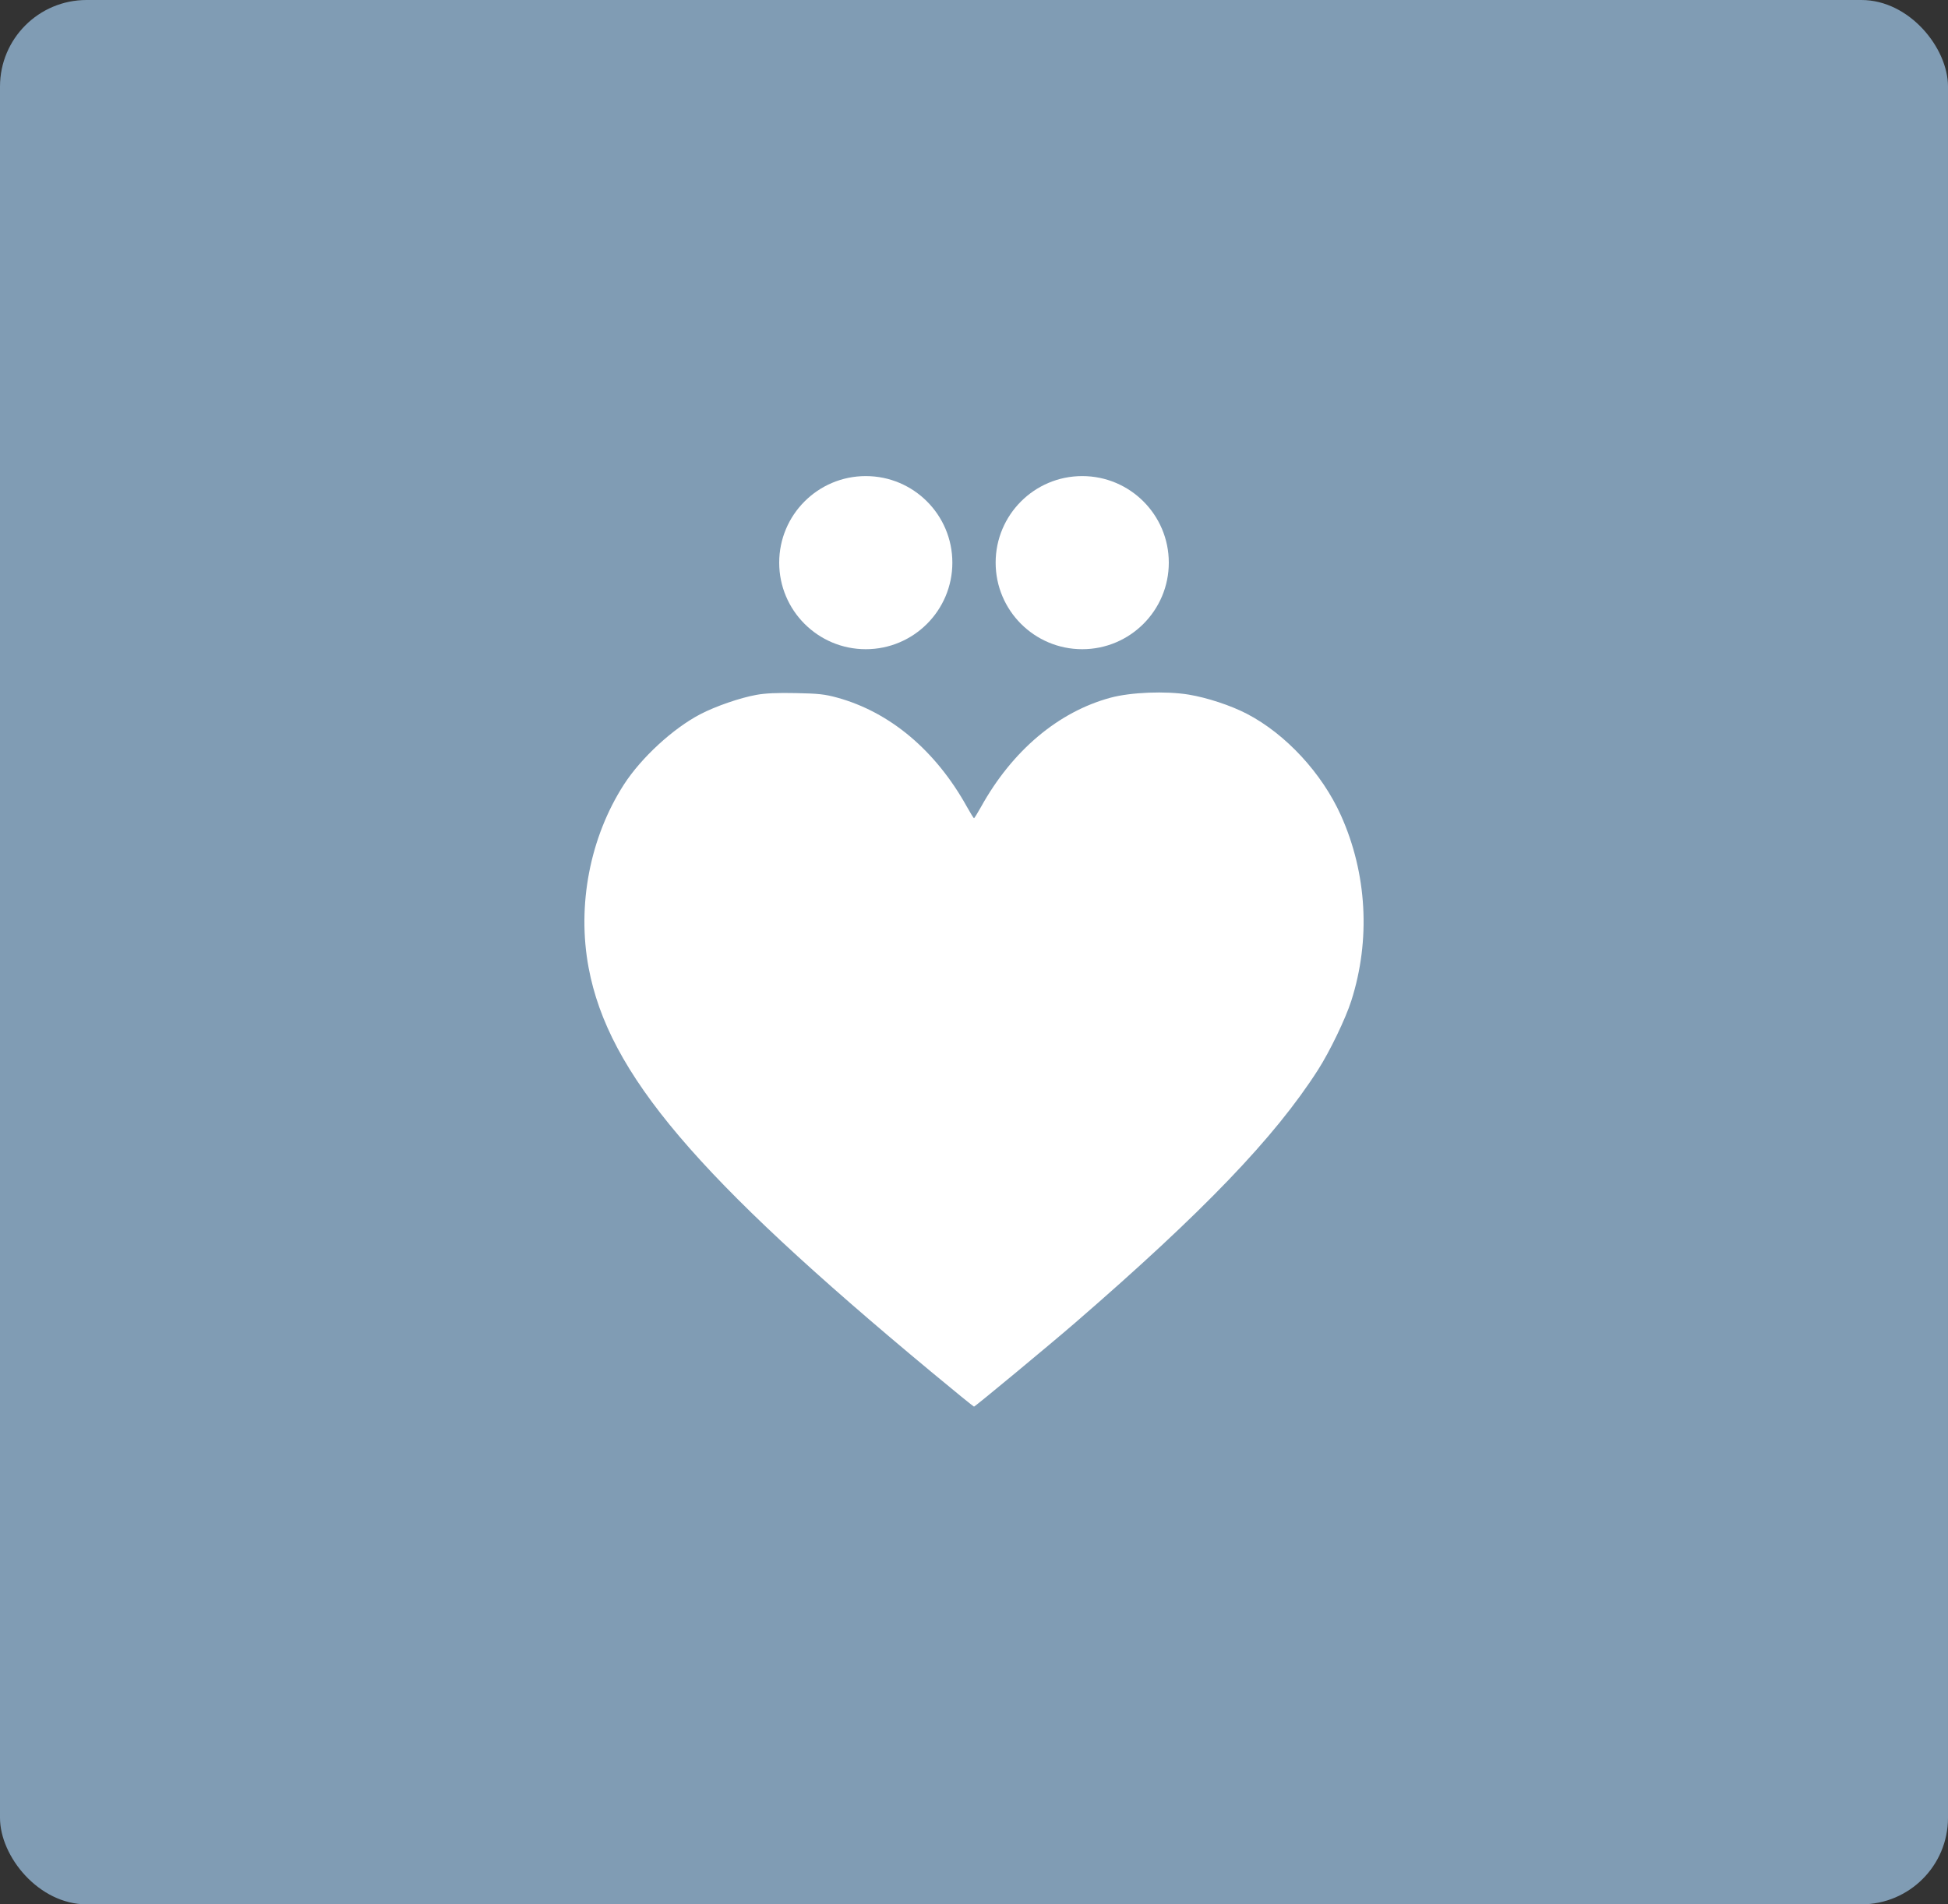
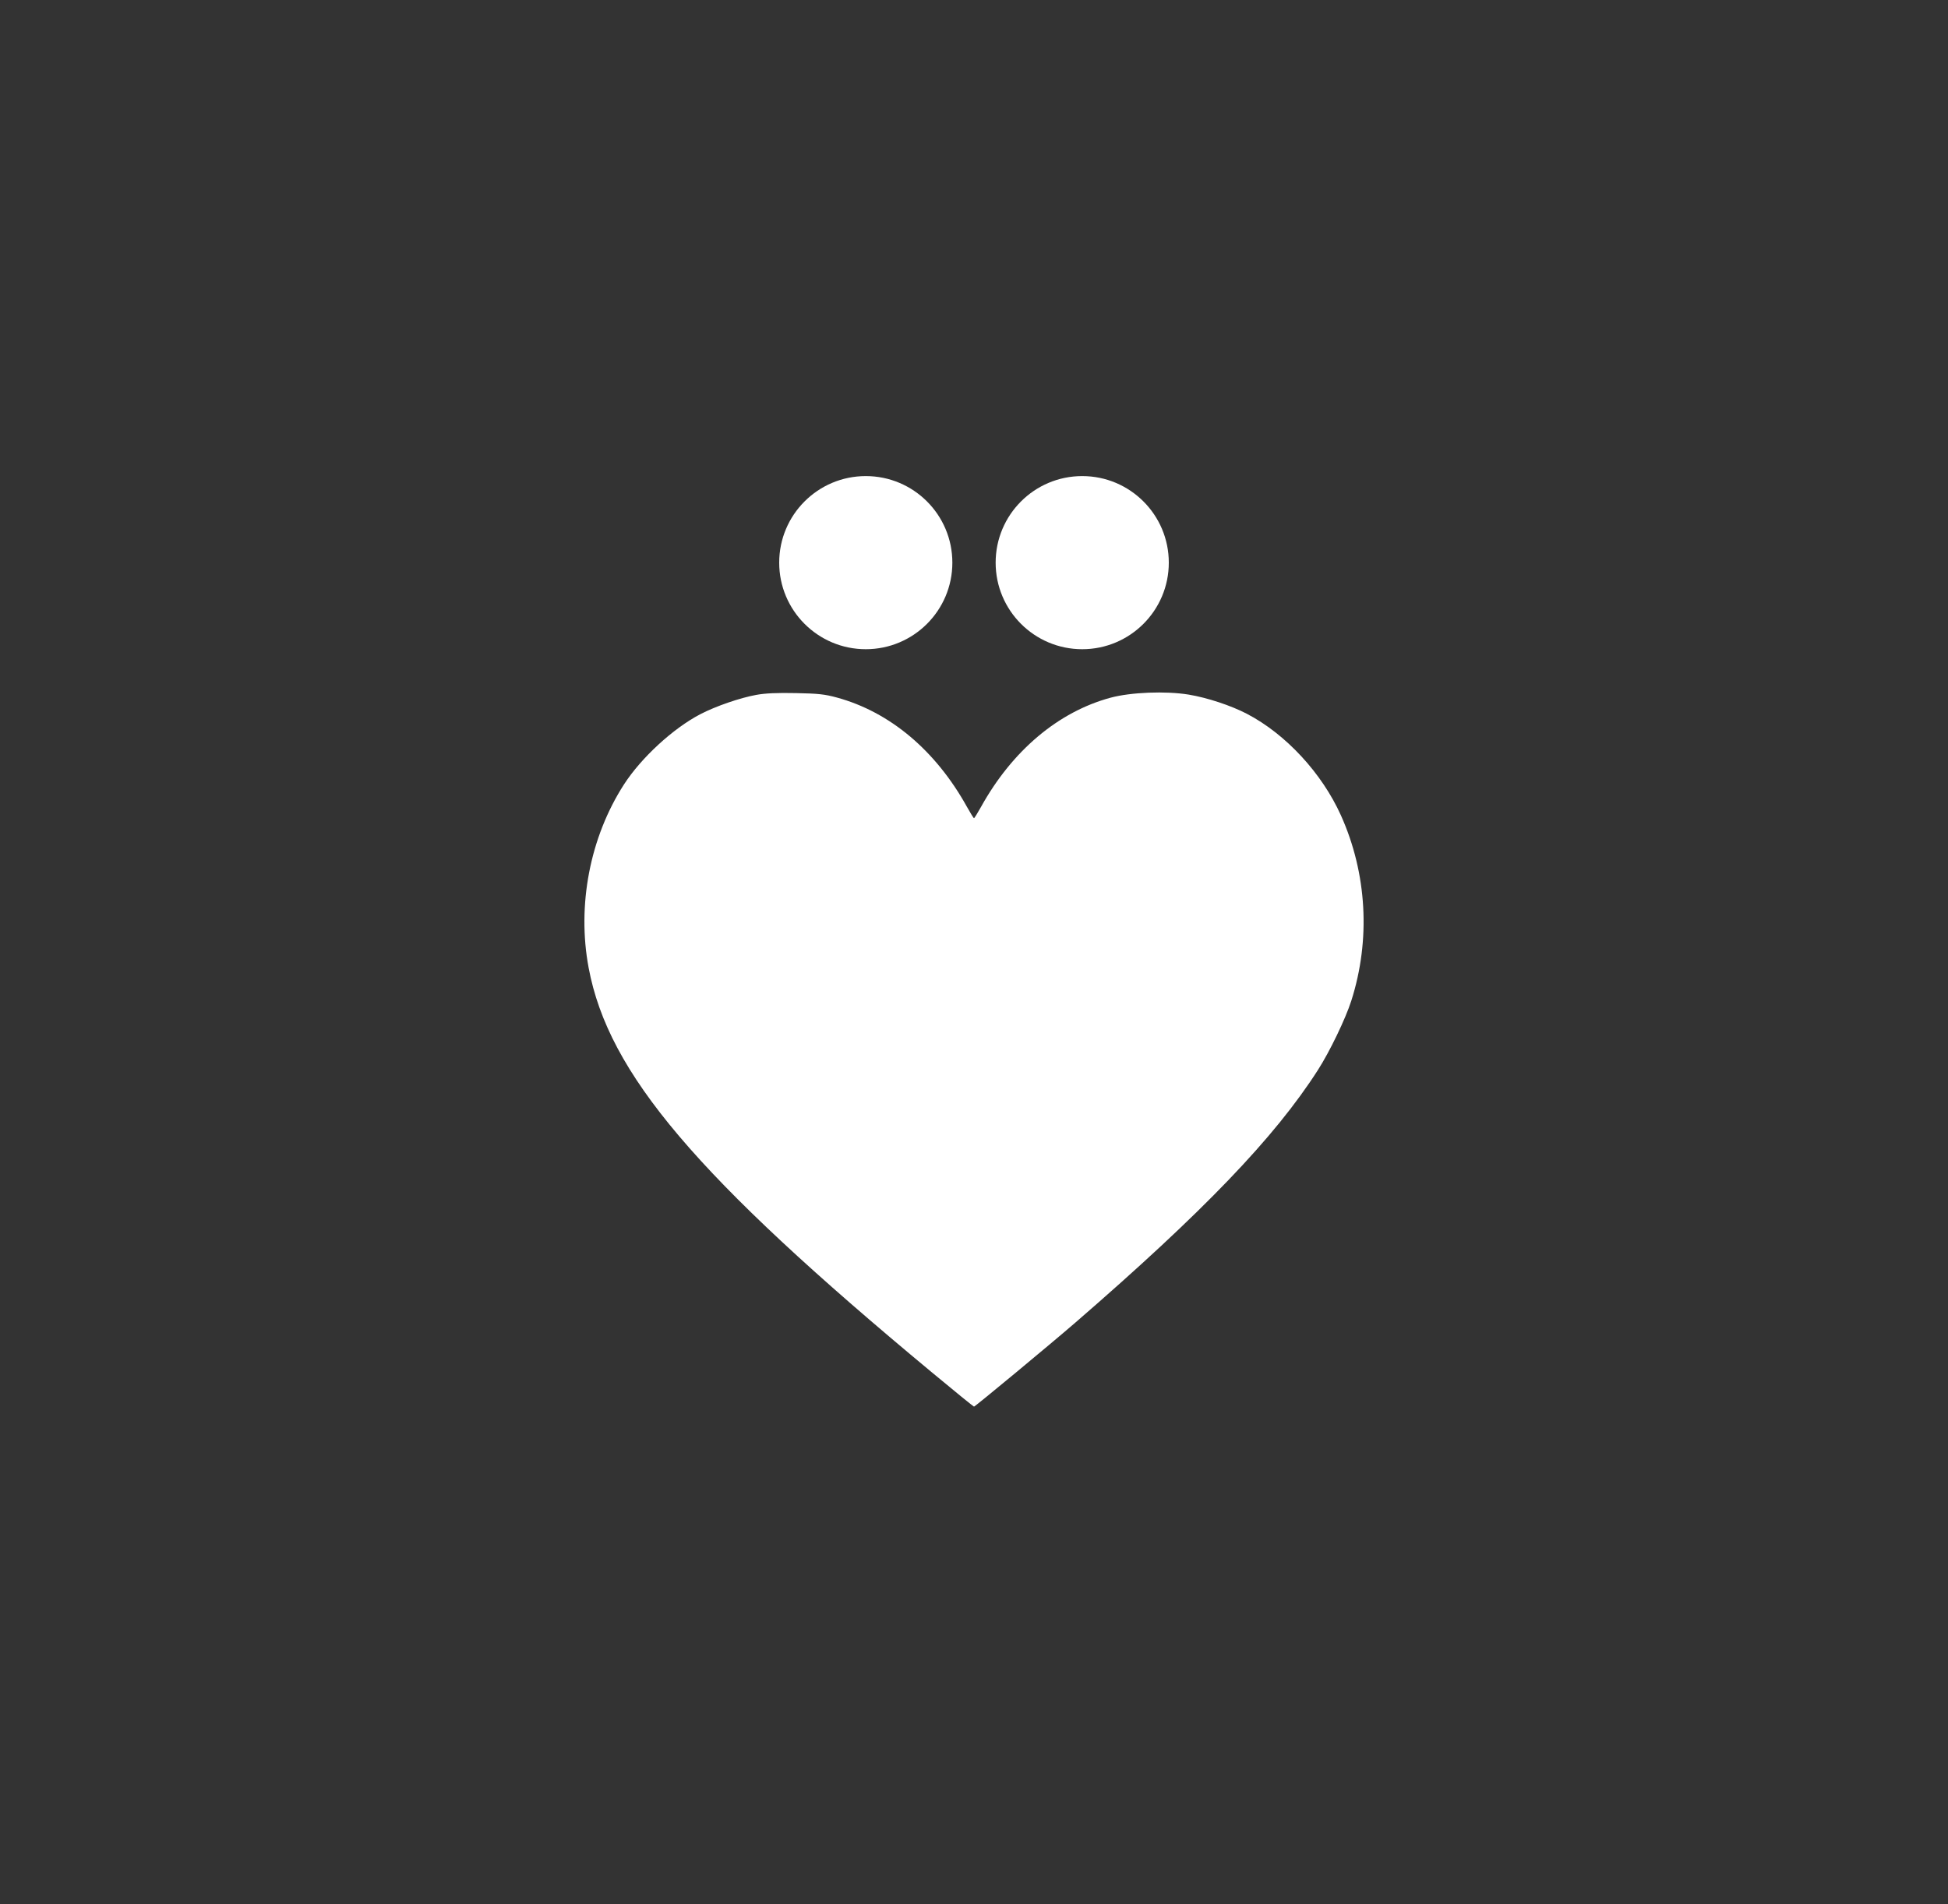
<svg xmlns="http://www.w3.org/2000/svg" width="45" height="44" viewBox="0 0 45 44" fill="none">
  <rect x="0" y="0" width="45" height="44" fill="#333333" stroke="none" />
-   <rect width="45" height="44" rx="2" fill="#809CB4" />
  <g clip-path="url(#clip0_91_3788)">
    <path fill-rule="evenodd" clip-rule="evenodd" d="M17.472 16.055C17.095 16.123 16.533 16.317 16.179 16.501C15.548 16.83 14.814 17.506 14.414 18.125C13.629 19.344 13.326 20.914 13.598 22.362C14.055 24.801 16.077 27.184 21.531 31.712C22.053 32.146 22.489 32.5 22.5 32.5C22.525 32.5 24.267 31.056 24.84 30.56C27.799 27.998 29.445 26.284 30.445 24.722C30.719 24.295 31.084 23.536 31.216 23.122C31.665 21.716 31.579 20.182 30.977 18.841C30.538 17.864 29.701 16.959 28.803 16.492C28.434 16.3 27.885 16.119 27.46 16.049C26.927 15.962 26.125 15.994 25.656 16.12C24.448 16.446 23.384 17.343 22.663 18.642C22.583 18.786 22.51 18.904 22.5 18.904C22.49 18.904 22.417 18.786 22.337 18.642C21.614 17.339 20.557 16.451 19.334 16.117C19.051 16.04 18.904 16.024 18.384 16.014C17.952 16.005 17.68 16.017 17.472 16.055Z" fill="white" />
    <circle cx="20" cy="13" r="2" fill="white" />
    <circle cx="25" cy="13" r="2" fill="white" />
  </g>
  <defs>
    <clipPath id="clip0_91_3788">
      <rect width="18" height="22" fill="white" transform="translate(13.5 11)" />
    </clipPath>
  </defs>
</svg>